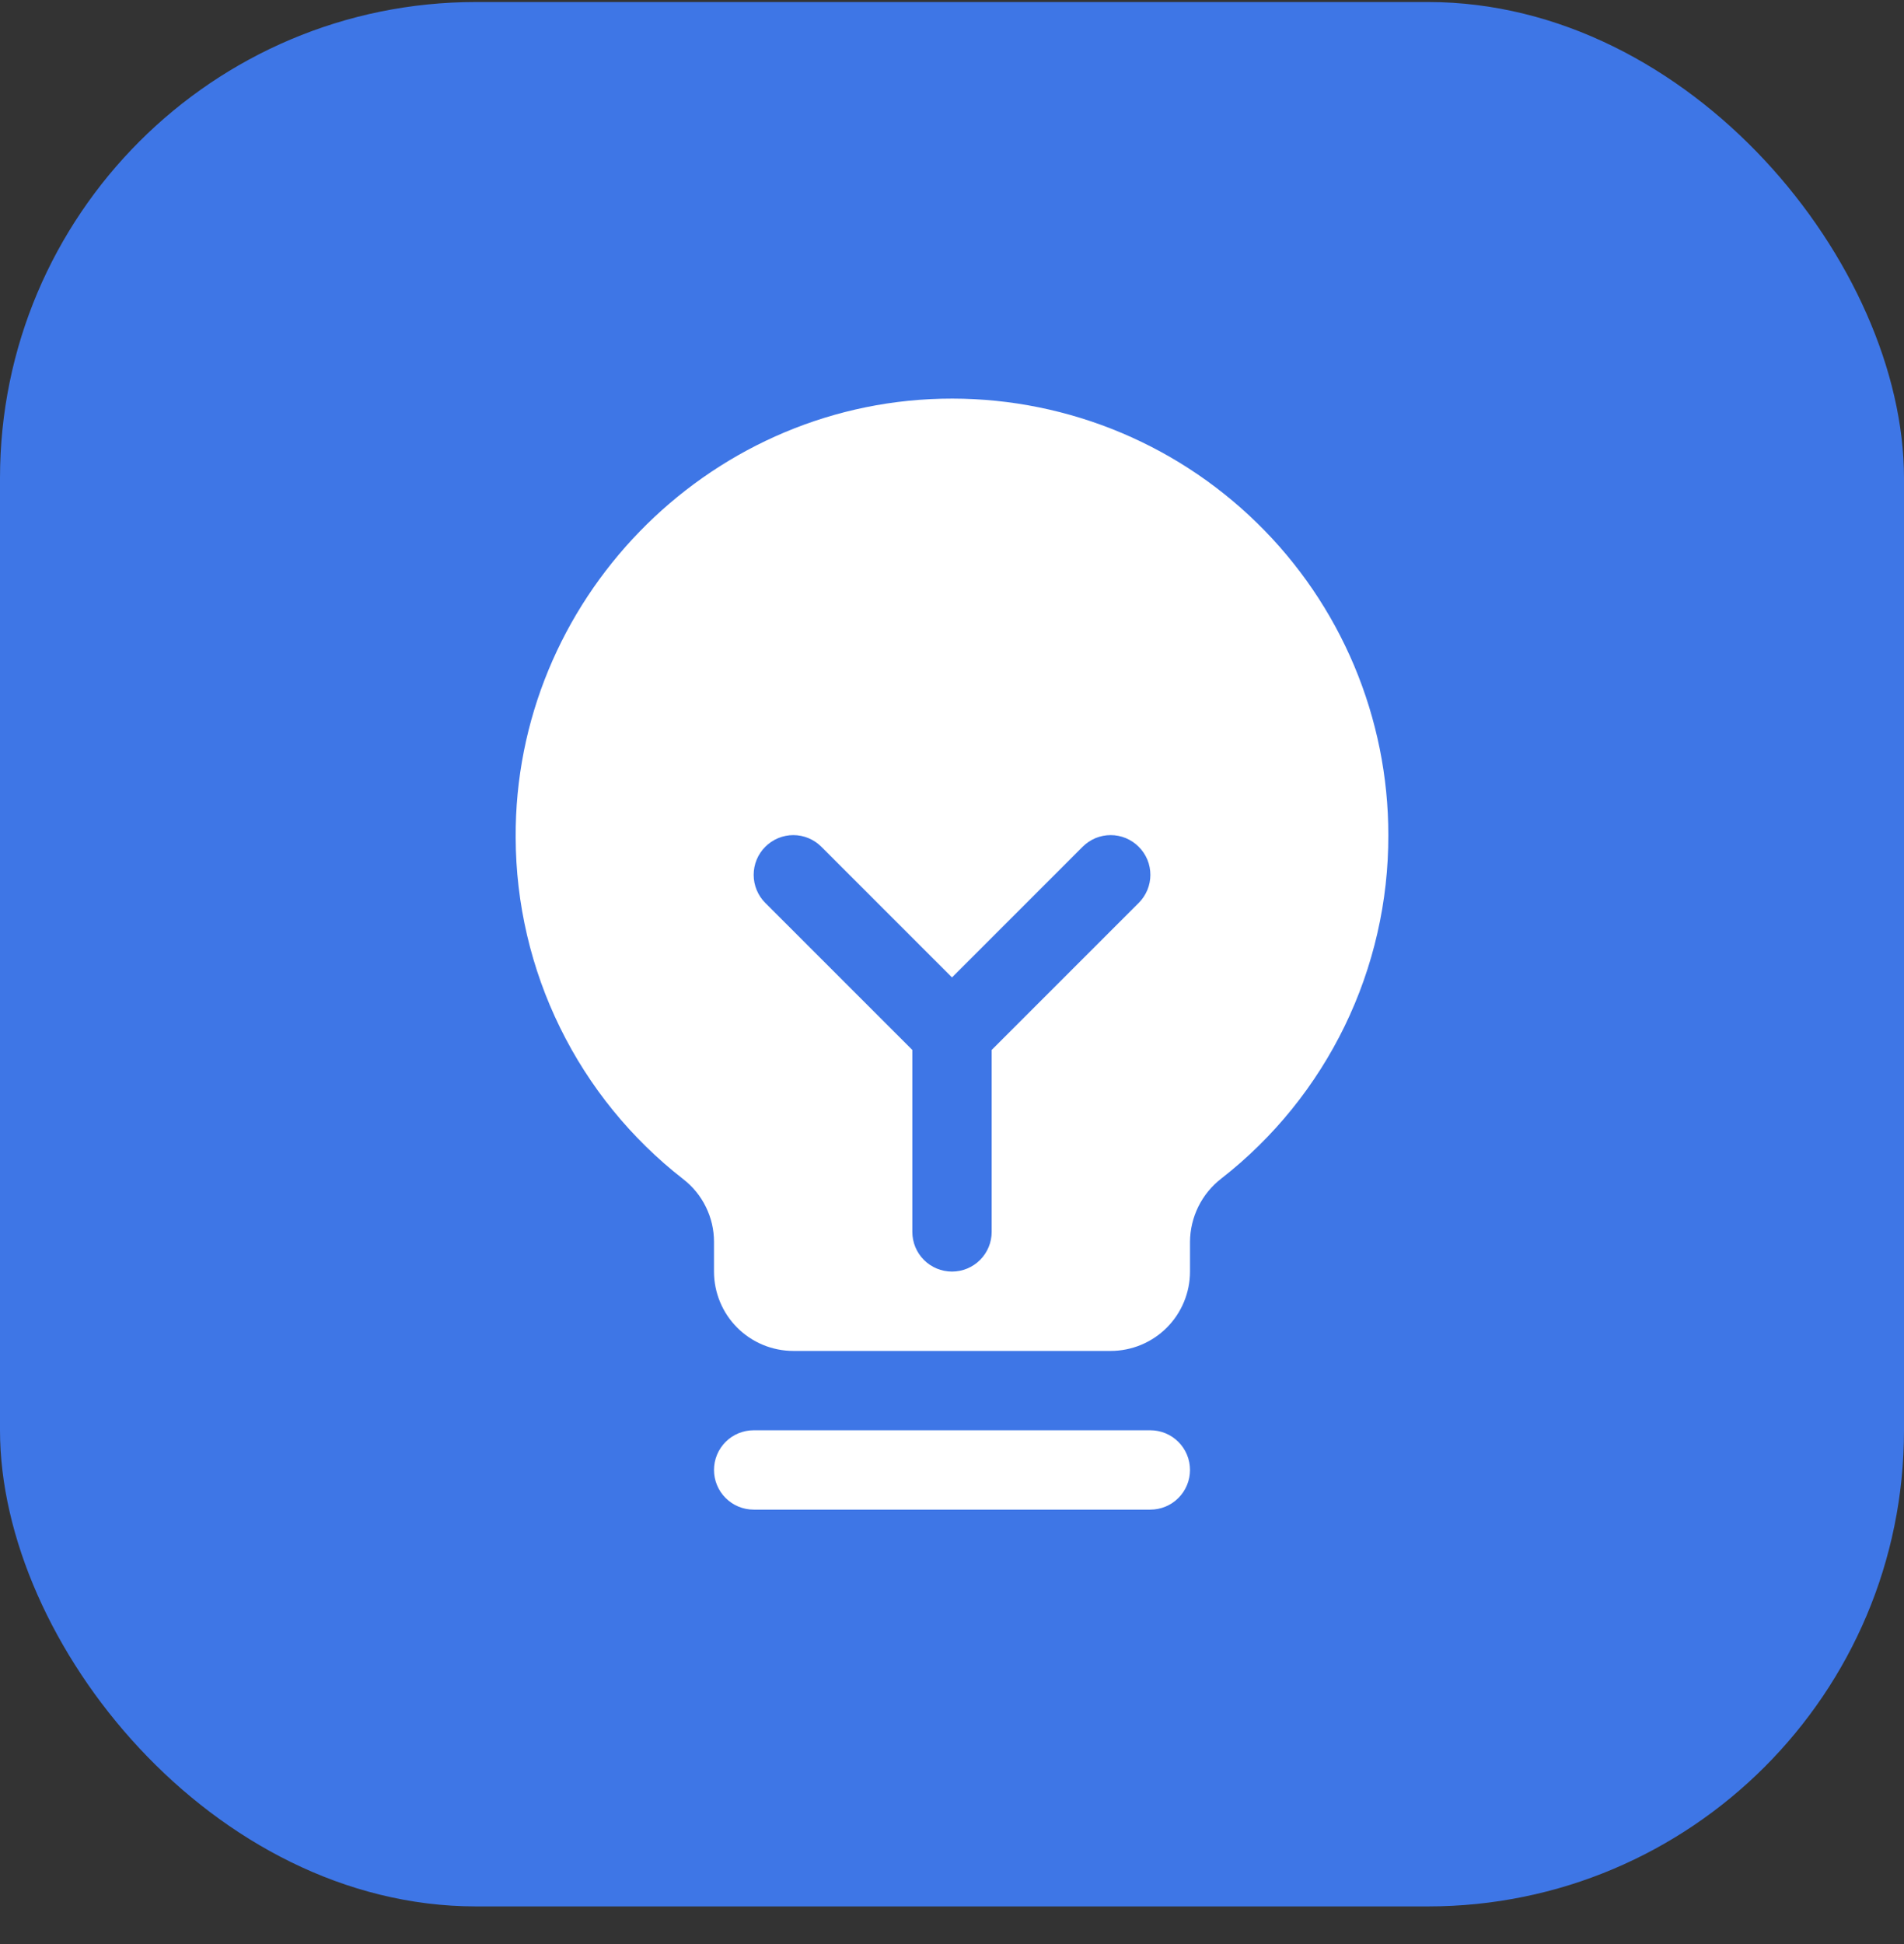
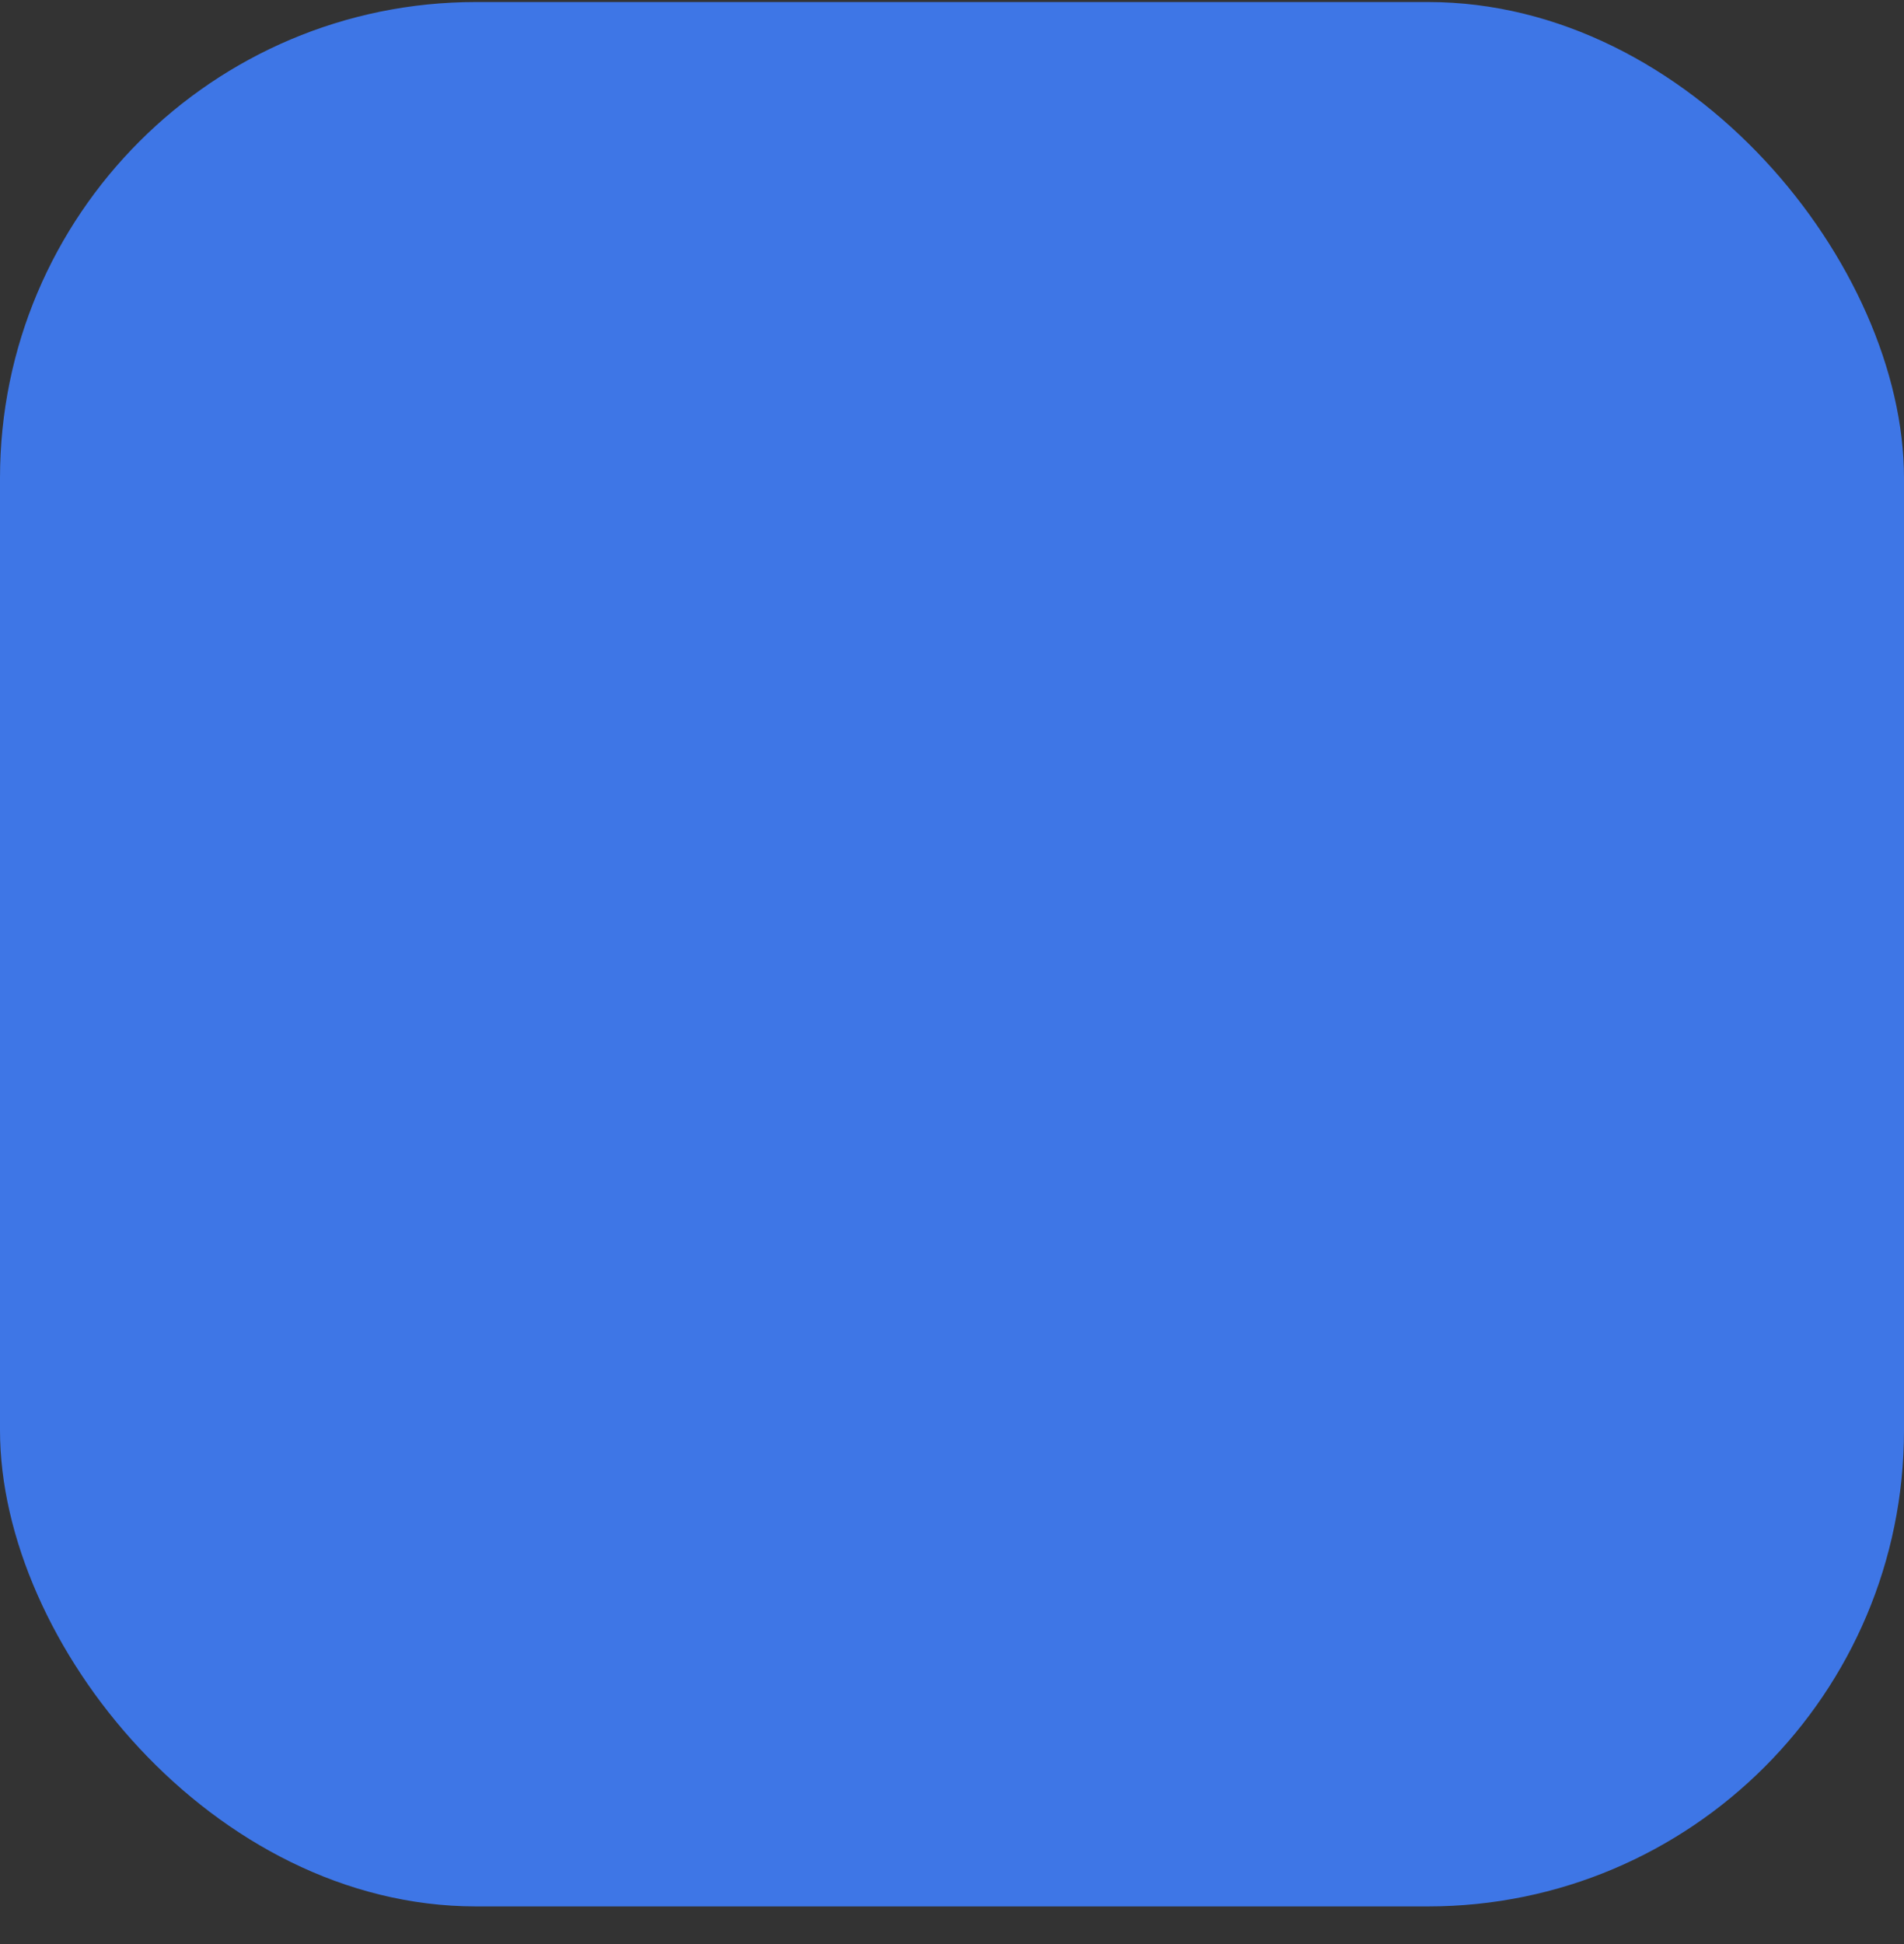
<svg xmlns="http://www.w3.org/2000/svg" width="48" height="49" viewBox="0 0 48 49" fill="none">
  <rect x="0" y="0" width="48" height="49" fill="#333333" stroke="none" />
  <rect y="0.051" width="48" height="48" rx="12" fill="#3E76E6" />
-   <path d="M30 37.05C30 37.315 29.895 37.57 29.707 37.757C29.52 37.945 29.265 38.05 29 38.05H19C18.735 38.05 18.48 37.945 18.293 37.757C18.105 37.57 18 37.315 18 37.05C18 36.785 18.105 36.531 18.293 36.343C18.48 36.155 18.735 36.05 19 36.05H29C29.265 36.05 29.52 36.155 29.707 36.343C29.895 36.531 30 36.785 30 37.05ZM35 21.05C35.004 22.717 34.628 24.363 33.899 25.863C33.17 27.362 32.109 28.675 30.795 29.701C30.549 29.89 30.35 30.131 30.212 30.409C30.075 30.686 30.002 30.991 30 31.3V32.05C30 32.581 29.789 33.089 29.414 33.464C29.039 33.839 28.53 34.05 28 34.05H20C19.47 34.05 18.961 33.839 18.586 33.464C18.211 33.089 18 32.581 18 32.05V31.3C18 30.994 17.93 30.693 17.794 30.418C17.66 30.144 17.463 29.904 17.221 29.718C15.911 28.697 14.85 27.392 14.119 25.901C13.387 24.41 13.005 22.772 13 21.111C12.967 15.154 17.782 10.193 23.735 10.05C25.202 10.015 26.661 10.273 28.026 10.81C29.391 11.347 30.635 12.152 31.685 13.177C32.735 14.202 33.569 15.426 34.138 16.778C34.707 18.131 35.001 19.583 35 21.05ZM28.707 21.343C28.615 21.25 28.504 21.176 28.383 21.125C28.262 21.075 28.131 21.049 28 21.049C27.869 21.049 27.738 21.075 27.617 21.125C27.496 21.176 27.385 21.25 27.293 21.343L24 24.636L20.707 21.343C20.52 21.155 20.265 21.049 20 21.049C19.735 21.049 19.48 21.155 19.293 21.343C19.105 21.53 19 21.785 19 22.05C19 22.315 19.105 22.57 19.293 22.758L23 26.464V31.05C23 31.315 23.105 31.57 23.293 31.757C23.48 31.945 23.735 32.05 24 32.05C24.265 32.05 24.52 31.945 24.707 31.757C24.895 31.57 25 31.315 25 31.05V26.464L28.707 22.758C28.8 22.665 28.874 22.554 28.925 22.433C28.975 22.312 29.001 22.181 29.001 22.05C29.001 21.919 28.975 21.788 28.925 21.667C28.874 21.546 28.8 21.435 28.707 21.343Z" fill="white" />
</svg>